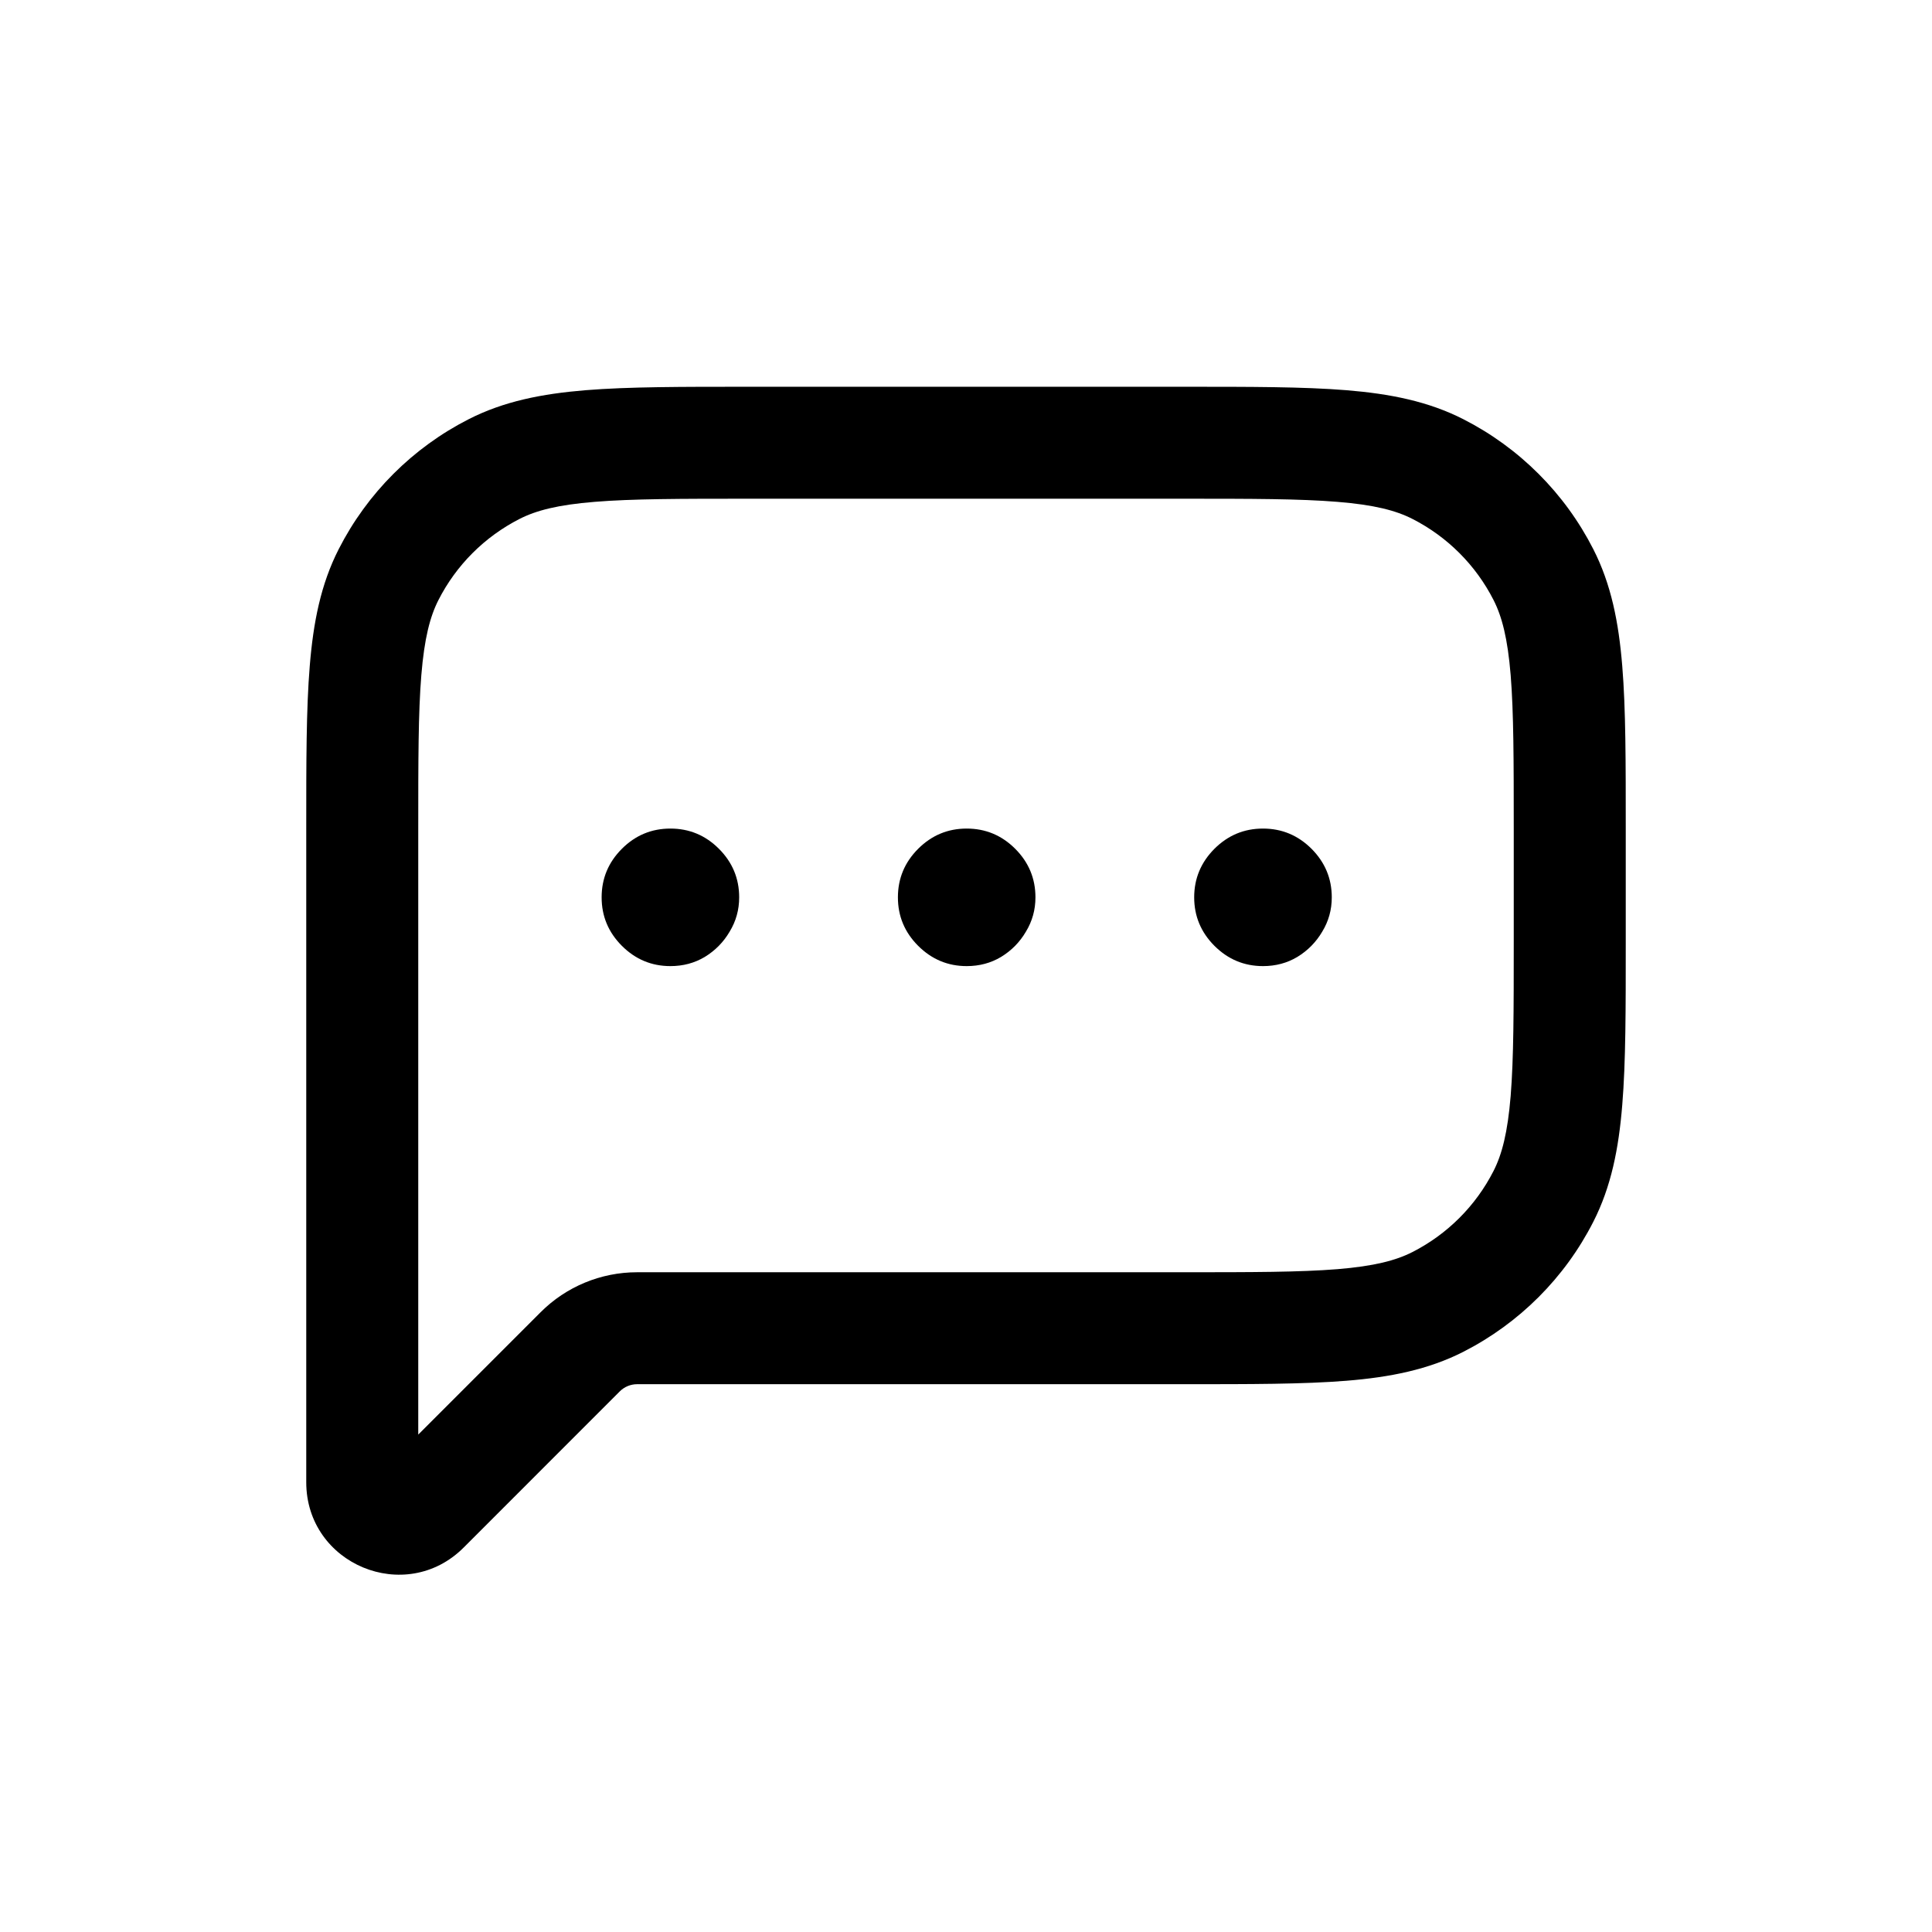
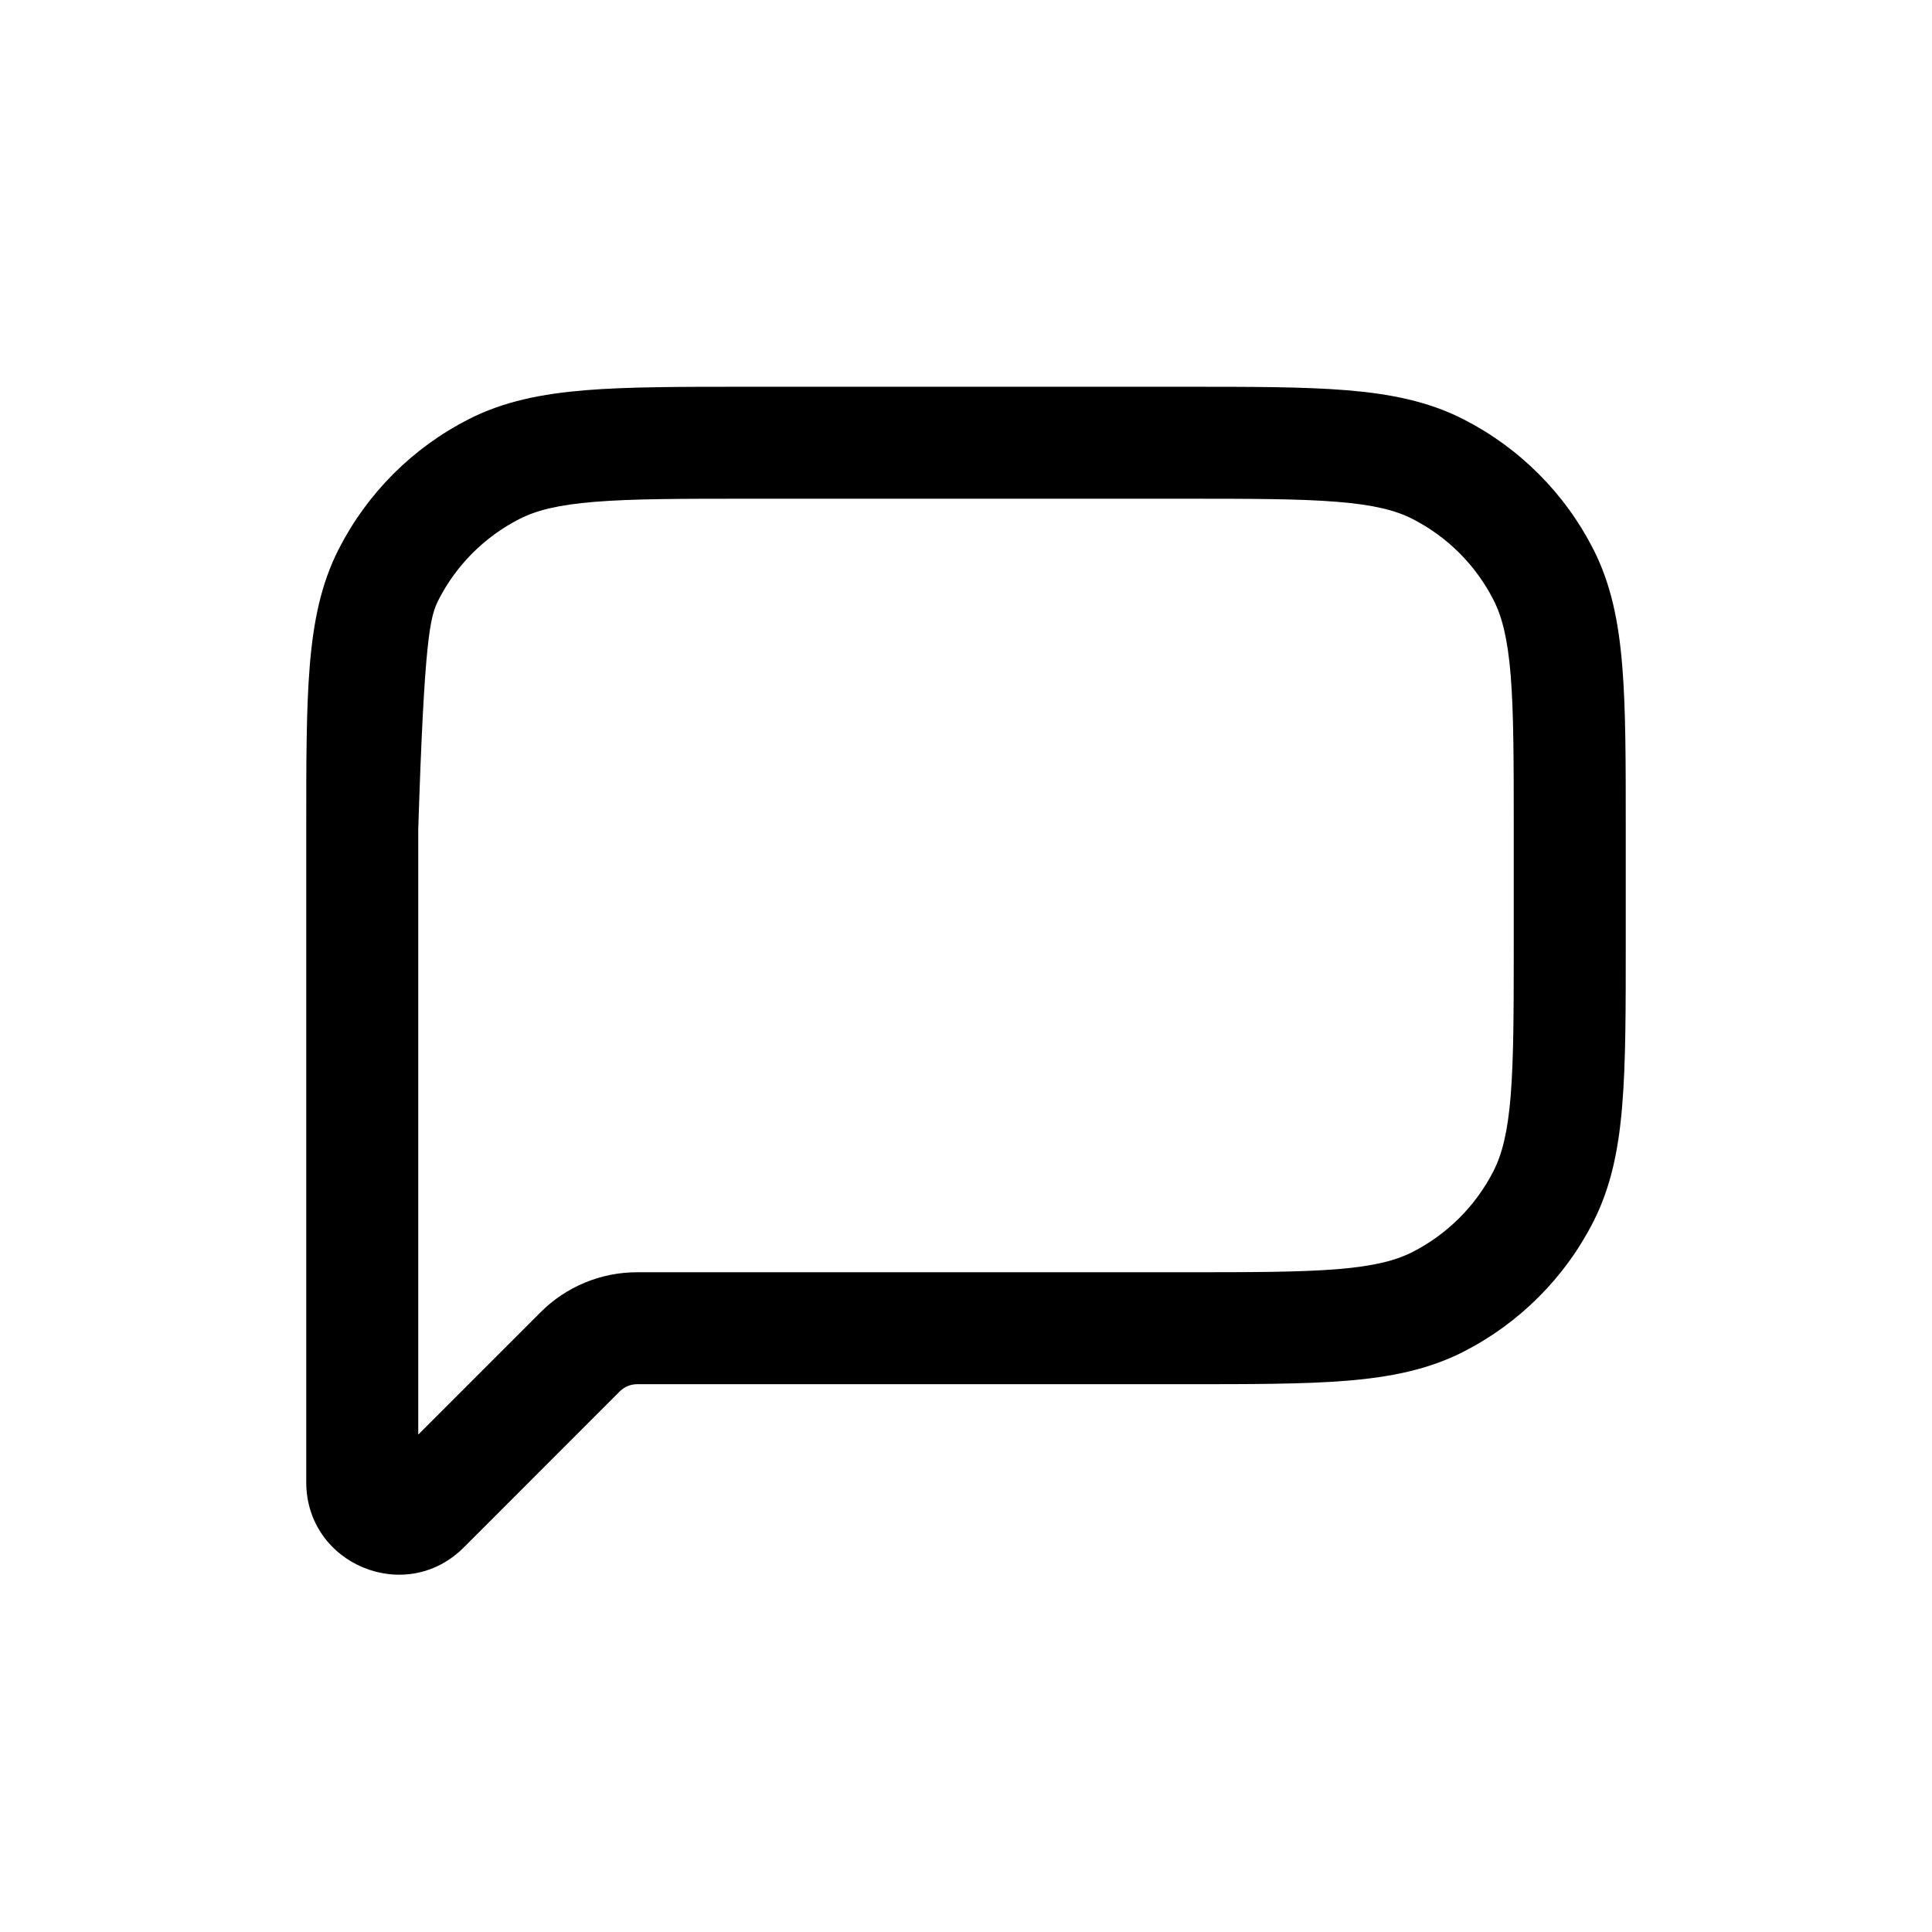
<svg xmlns="http://www.w3.org/2000/svg" width="37" height="37" viewBox="0 0 37 37" fill="none">
-   <path d="M27.537 8.983L28.024 8.028L28.024 8.028L27.537 8.983ZM29.559 11.005L30.514 10.518L30.514 10.518L29.559 11.005ZM30.062 18.038H31.135H30.062ZM29.559 22.912L30.514 23.398L30.514 23.398L29.559 22.912ZM27.537 24.933L28.024 25.889L28.024 25.889L27.537 24.933ZM8.122 28.878L8.88 29.637L8.88 29.637L8.122 28.878ZM7.441 11.005L6.486 10.518L6.486 10.518L7.441 11.005ZM9.463 8.983L8.976 8.028L8.976 8.028L9.463 8.983ZM22.662 8.479V9.551C23.975 9.551 24.895 9.552 25.613 9.611C26.318 9.668 26.732 9.776 27.05 9.938L27.537 8.983L28.024 8.028C27.353 7.686 26.625 7.542 25.787 7.473C24.962 7.406 23.939 7.407 22.662 7.407V8.479ZM27.537 8.983L27.05 9.938C27.719 10.279 28.263 10.823 28.603 11.491L29.559 11.005L30.514 10.518C29.968 9.446 29.096 8.574 28.024 8.028L27.537 8.983ZM29.559 11.005L28.603 11.491C28.765 11.809 28.873 12.224 28.931 12.929C28.989 13.646 28.99 14.567 28.99 15.88H30.062H31.135C31.135 14.602 31.136 13.58 31.068 12.755C31 11.917 30.856 11.189 30.514 10.518L29.559 11.005ZM30.062 15.88H28.99V18.038H30.062H31.135V15.88H30.062ZM30.062 18.038H28.99C28.99 19.35 28.989 20.27 28.931 20.988C28.873 21.692 28.765 22.107 28.603 22.425L29.559 22.912L30.514 23.398C30.856 22.727 31 22 31.068 21.162C31.136 20.337 31.135 19.315 31.135 18.038H30.062ZM29.559 22.912L28.603 22.425C28.263 23.093 27.719 23.637 27.05 23.978L27.537 24.933L28.024 25.889C29.096 25.342 29.968 24.471 30.514 23.398L29.559 22.912ZM27.537 24.933L27.05 23.978C26.732 24.14 26.318 24.248 25.613 24.306C24.895 24.364 23.975 24.365 22.662 24.365V25.437V26.509C23.939 26.509 24.962 26.51 25.787 26.443C26.625 26.375 27.353 26.23 28.024 25.889L27.537 24.933ZM22.662 25.437V24.365H12.201V25.437V26.509H22.662V25.437ZM11.111 25.889L10.353 25.131L7.364 28.12L8.122 28.878L8.88 29.637L11.869 26.647L11.111 25.889ZM8.122 28.878L7.364 28.12C7.604 27.881 8.01 28.052 8.01 28.387H6.938H5.865C5.865 29.959 7.767 30.75 8.88 29.637L8.122 28.878ZM6.938 28.387H8.01V15.88H6.938H5.865V28.387H6.938ZM6.938 15.88H8.01C8.01 14.567 8.01 13.646 8.069 12.929C8.127 12.224 8.235 11.809 8.397 11.491L7.441 11.005L6.486 10.518C6.144 11.189 6 11.917 5.932 12.755C5.864 13.58 5.865 14.602 5.865 15.88H6.938ZM7.441 11.005L8.397 11.491C8.737 10.823 9.281 10.279 9.95 9.938L9.463 8.983L8.976 8.028C7.904 8.574 7.032 9.446 6.486 10.518L7.441 11.005ZM9.463 8.983L9.95 9.938C10.268 9.776 10.682 9.668 11.387 9.611C12.105 9.552 13.025 9.551 14.338 9.551V8.479V7.407C13.06 7.407 12.038 7.406 11.213 7.473C10.375 7.542 9.647 7.686 8.976 8.028L9.463 8.983ZM14.338 8.479V9.551H22.662V8.479V7.407H14.338V8.479ZM12.201 25.437V24.365C11.508 24.365 10.843 24.64 10.353 25.131L11.111 25.889L11.869 26.647C11.957 26.559 12.077 26.509 12.201 26.509V25.437Z" fill="#000" />
-   <path d="M12.839 18.502C12.478 18.502 12.168 18.372 11.91 18.114C11.651 17.855 11.522 17.546 11.522 17.185C11.522 16.824 11.651 16.514 11.91 16.255C12.168 15.997 12.478 15.868 12.839 15.868C13.2 15.868 13.51 15.997 13.768 16.255C14.027 16.514 14.156 16.824 14.156 17.185C14.156 17.424 14.095 17.643 13.973 17.843C13.856 18.043 13.697 18.204 13.498 18.326C13.302 18.443 13.083 18.502 12.839 18.502ZM18.513 18.502C18.152 18.502 17.843 18.372 17.584 18.114C17.325 17.855 17.196 17.546 17.196 17.185C17.196 16.824 17.325 16.514 17.584 16.255C17.843 15.997 18.152 15.868 18.513 15.868C18.874 15.868 19.184 15.997 19.442 16.255C19.701 16.514 19.83 16.824 19.83 17.185C19.83 17.424 19.769 17.643 19.647 17.843C19.53 18.043 19.372 18.204 19.172 18.326C18.977 18.443 18.757 18.502 18.513 18.502ZM24.188 18.502C23.826 18.502 23.517 18.372 23.258 18.114C23 17.855 22.87 17.546 22.87 17.185C22.87 16.824 23 16.514 23.258 16.255C23.517 15.997 23.826 15.868 24.188 15.868C24.548 15.868 24.858 15.997 25.117 16.255C25.375 16.514 25.505 16.824 25.505 17.185C25.505 17.424 25.444 17.643 25.322 17.843C25.204 18.043 25.046 18.204 24.846 18.326C24.651 18.443 24.431 18.502 24.188 18.502Z" fill="#000" />
+   <path d="M27.537 8.983L28.024 8.028L28.024 8.028L27.537 8.983ZM29.559 11.005L30.514 10.518L30.514 10.518L29.559 11.005ZM30.062 18.038H31.135H30.062ZM29.559 22.912L30.514 23.398L30.514 23.398L29.559 22.912ZM27.537 24.933L28.024 25.889L28.024 25.889L27.537 24.933ZM8.122 28.878L8.88 29.637L8.88 29.637L8.122 28.878ZM7.441 11.005L6.486 10.518L6.486 10.518L7.441 11.005ZM9.463 8.983L8.976 8.028L8.976 8.028L9.463 8.983ZM22.662 8.479V9.551C23.975 9.551 24.895 9.552 25.613 9.611C26.318 9.668 26.732 9.776 27.05 9.938L27.537 8.983L28.024 8.028C27.353 7.686 26.625 7.542 25.787 7.473C24.962 7.406 23.939 7.407 22.662 7.407V8.479ZM27.537 8.983L27.05 9.938C27.719 10.279 28.263 10.823 28.603 11.491L29.559 11.005L30.514 10.518C29.968 9.446 29.096 8.574 28.024 8.028L27.537 8.983ZM29.559 11.005L28.603 11.491C28.765 11.809 28.873 12.224 28.931 12.929C28.989 13.646 28.99 14.567 28.99 15.88H30.062H31.135C31.135 14.602 31.136 13.58 31.068 12.755C31 11.917 30.856 11.189 30.514 10.518L29.559 11.005ZM30.062 15.88H28.99V18.038H30.062H31.135V15.88H30.062ZM30.062 18.038H28.99C28.99 19.35 28.989 20.27 28.931 20.988C28.873 21.692 28.765 22.107 28.603 22.425L29.559 22.912L30.514 23.398C30.856 22.727 31 22 31.068 21.162C31.136 20.337 31.135 19.315 31.135 18.038H30.062ZM29.559 22.912L28.603 22.425C28.263 23.093 27.719 23.637 27.05 23.978L27.537 24.933L28.024 25.889C29.096 25.342 29.968 24.471 30.514 23.398L29.559 22.912ZM27.537 24.933L27.05 23.978C26.732 24.14 26.318 24.248 25.613 24.306C24.895 24.364 23.975 24.365 22.662 24.365V25.437V26.509C23.939 26.509 24.962 26.51 25.787 26.443C26.625 26.375 27.353 26.23 28.024 25.889L27.537 24.933ZM22.662 25.437V24.365H12.201V25.437V26.509H22.662V25.437ZM11.111 25.889L10.353 25.131L7.364 28.12L8.122 28.878L8.88 29.637L11.869 26.647L11.111 25.889ZM8.122 28.878L7.364 28.12C7.604 27.881 8.01 28.052 8.01 28.387H6.938H5.865C5.865 29.959 7.767 30.75 8.88 29.637L8.122 28.878ZM6.938 28.387H8.01V15.88H6.938H5.865V28.387H6.938ZM6.938 15.88H8.01C8.127 12.224 8.235 11.809 8.397 11.491L7.441 11.005L6.486 10.518C6.144 11.189 6 11.917 5.932 12.755C5.864 13.58 5.865 14.602 5.865 15.88H6.938ZM7.441 11.005L8.397 11.491C8.737 10.823 9.281 10.279 9.95 9.938L9.463 8.983L8.976 8.028C7.904 8.574 7.032 9.446 6.486 10.518L7.441 11.005ZM9.463 8.983L9.95 9.938C10.268 9.776 10.682 9.668 11.387 9.611C12.105 9.552 13.025 9.551 14.338 9.551V8.479V7.407C13.06 7.407 12.038 7.406 11.213 7.473C10.375 7.542 9.647 7.686 8.976 8.028L9.463 8.983ZM14.338 8.479V9.551H22.662V8.479V7.407H14.338V8.479ZM12.201 25.437V24.365C11.508 24.365 10.843 24.64 10.353 25.131L11.111 25.889L11.869 26.647C11.957 26.559 12.077 26.509 12.201 26.509V25.437Z" fill="#000" />
</svg>